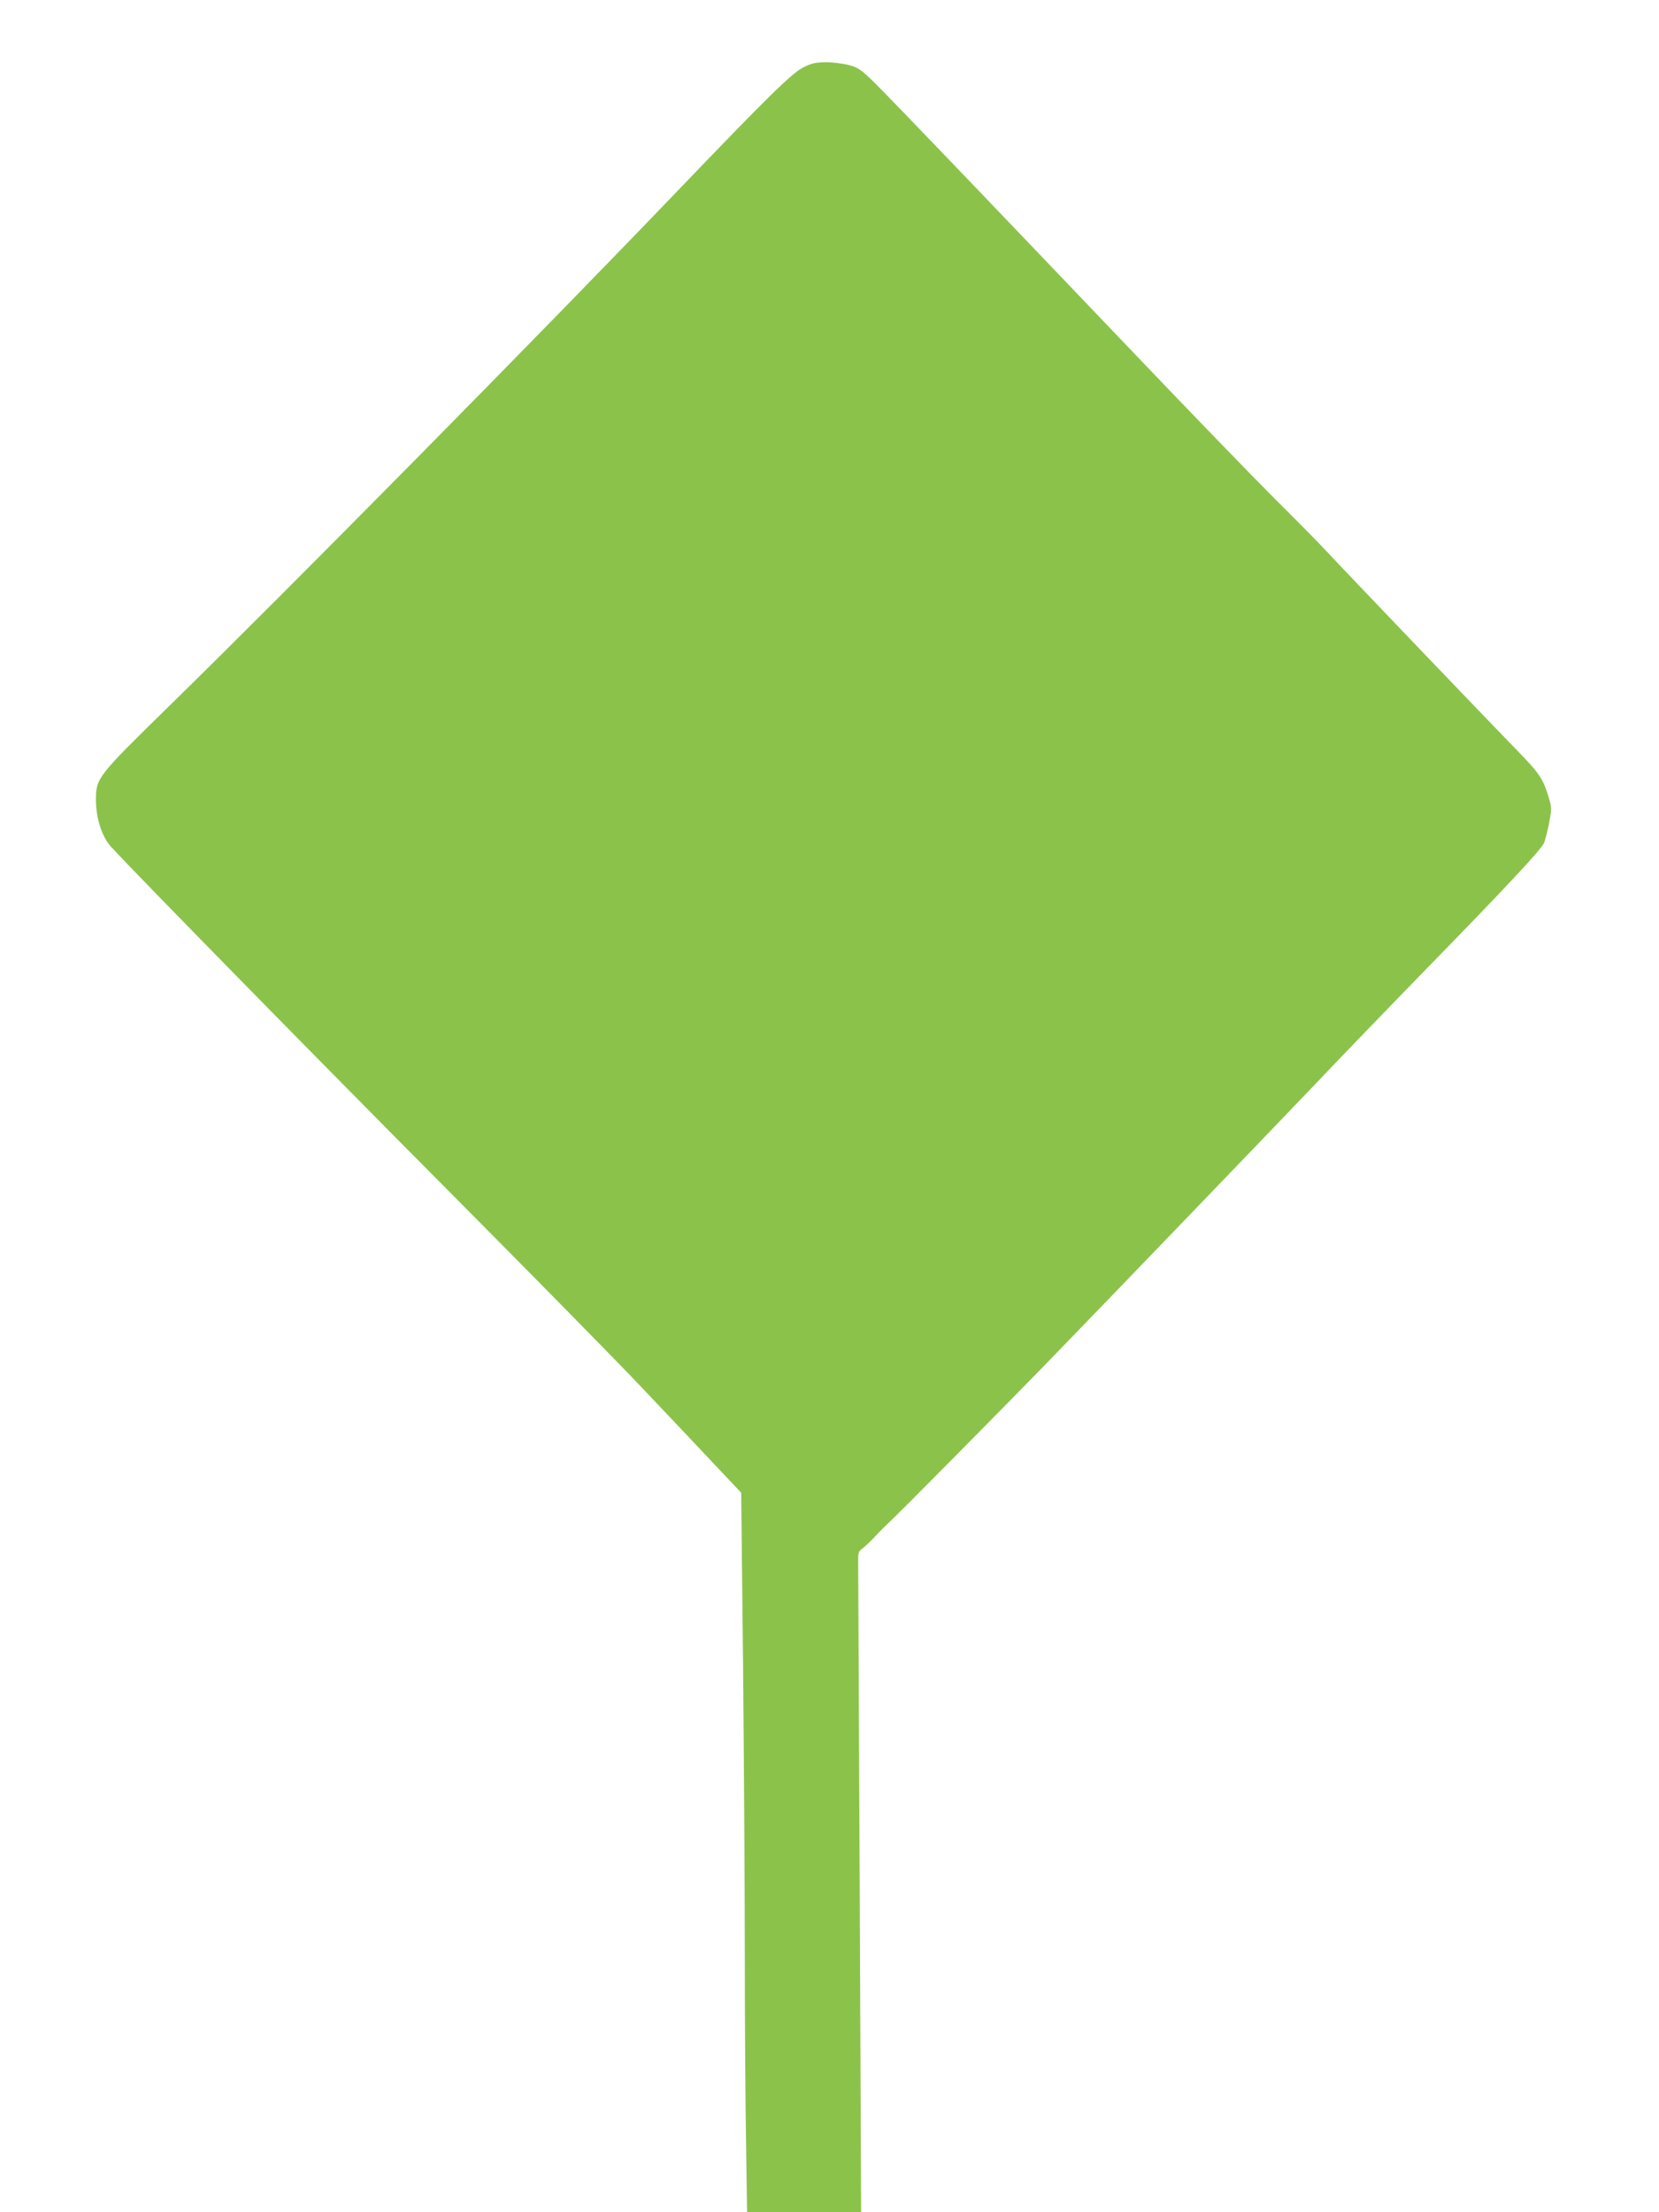
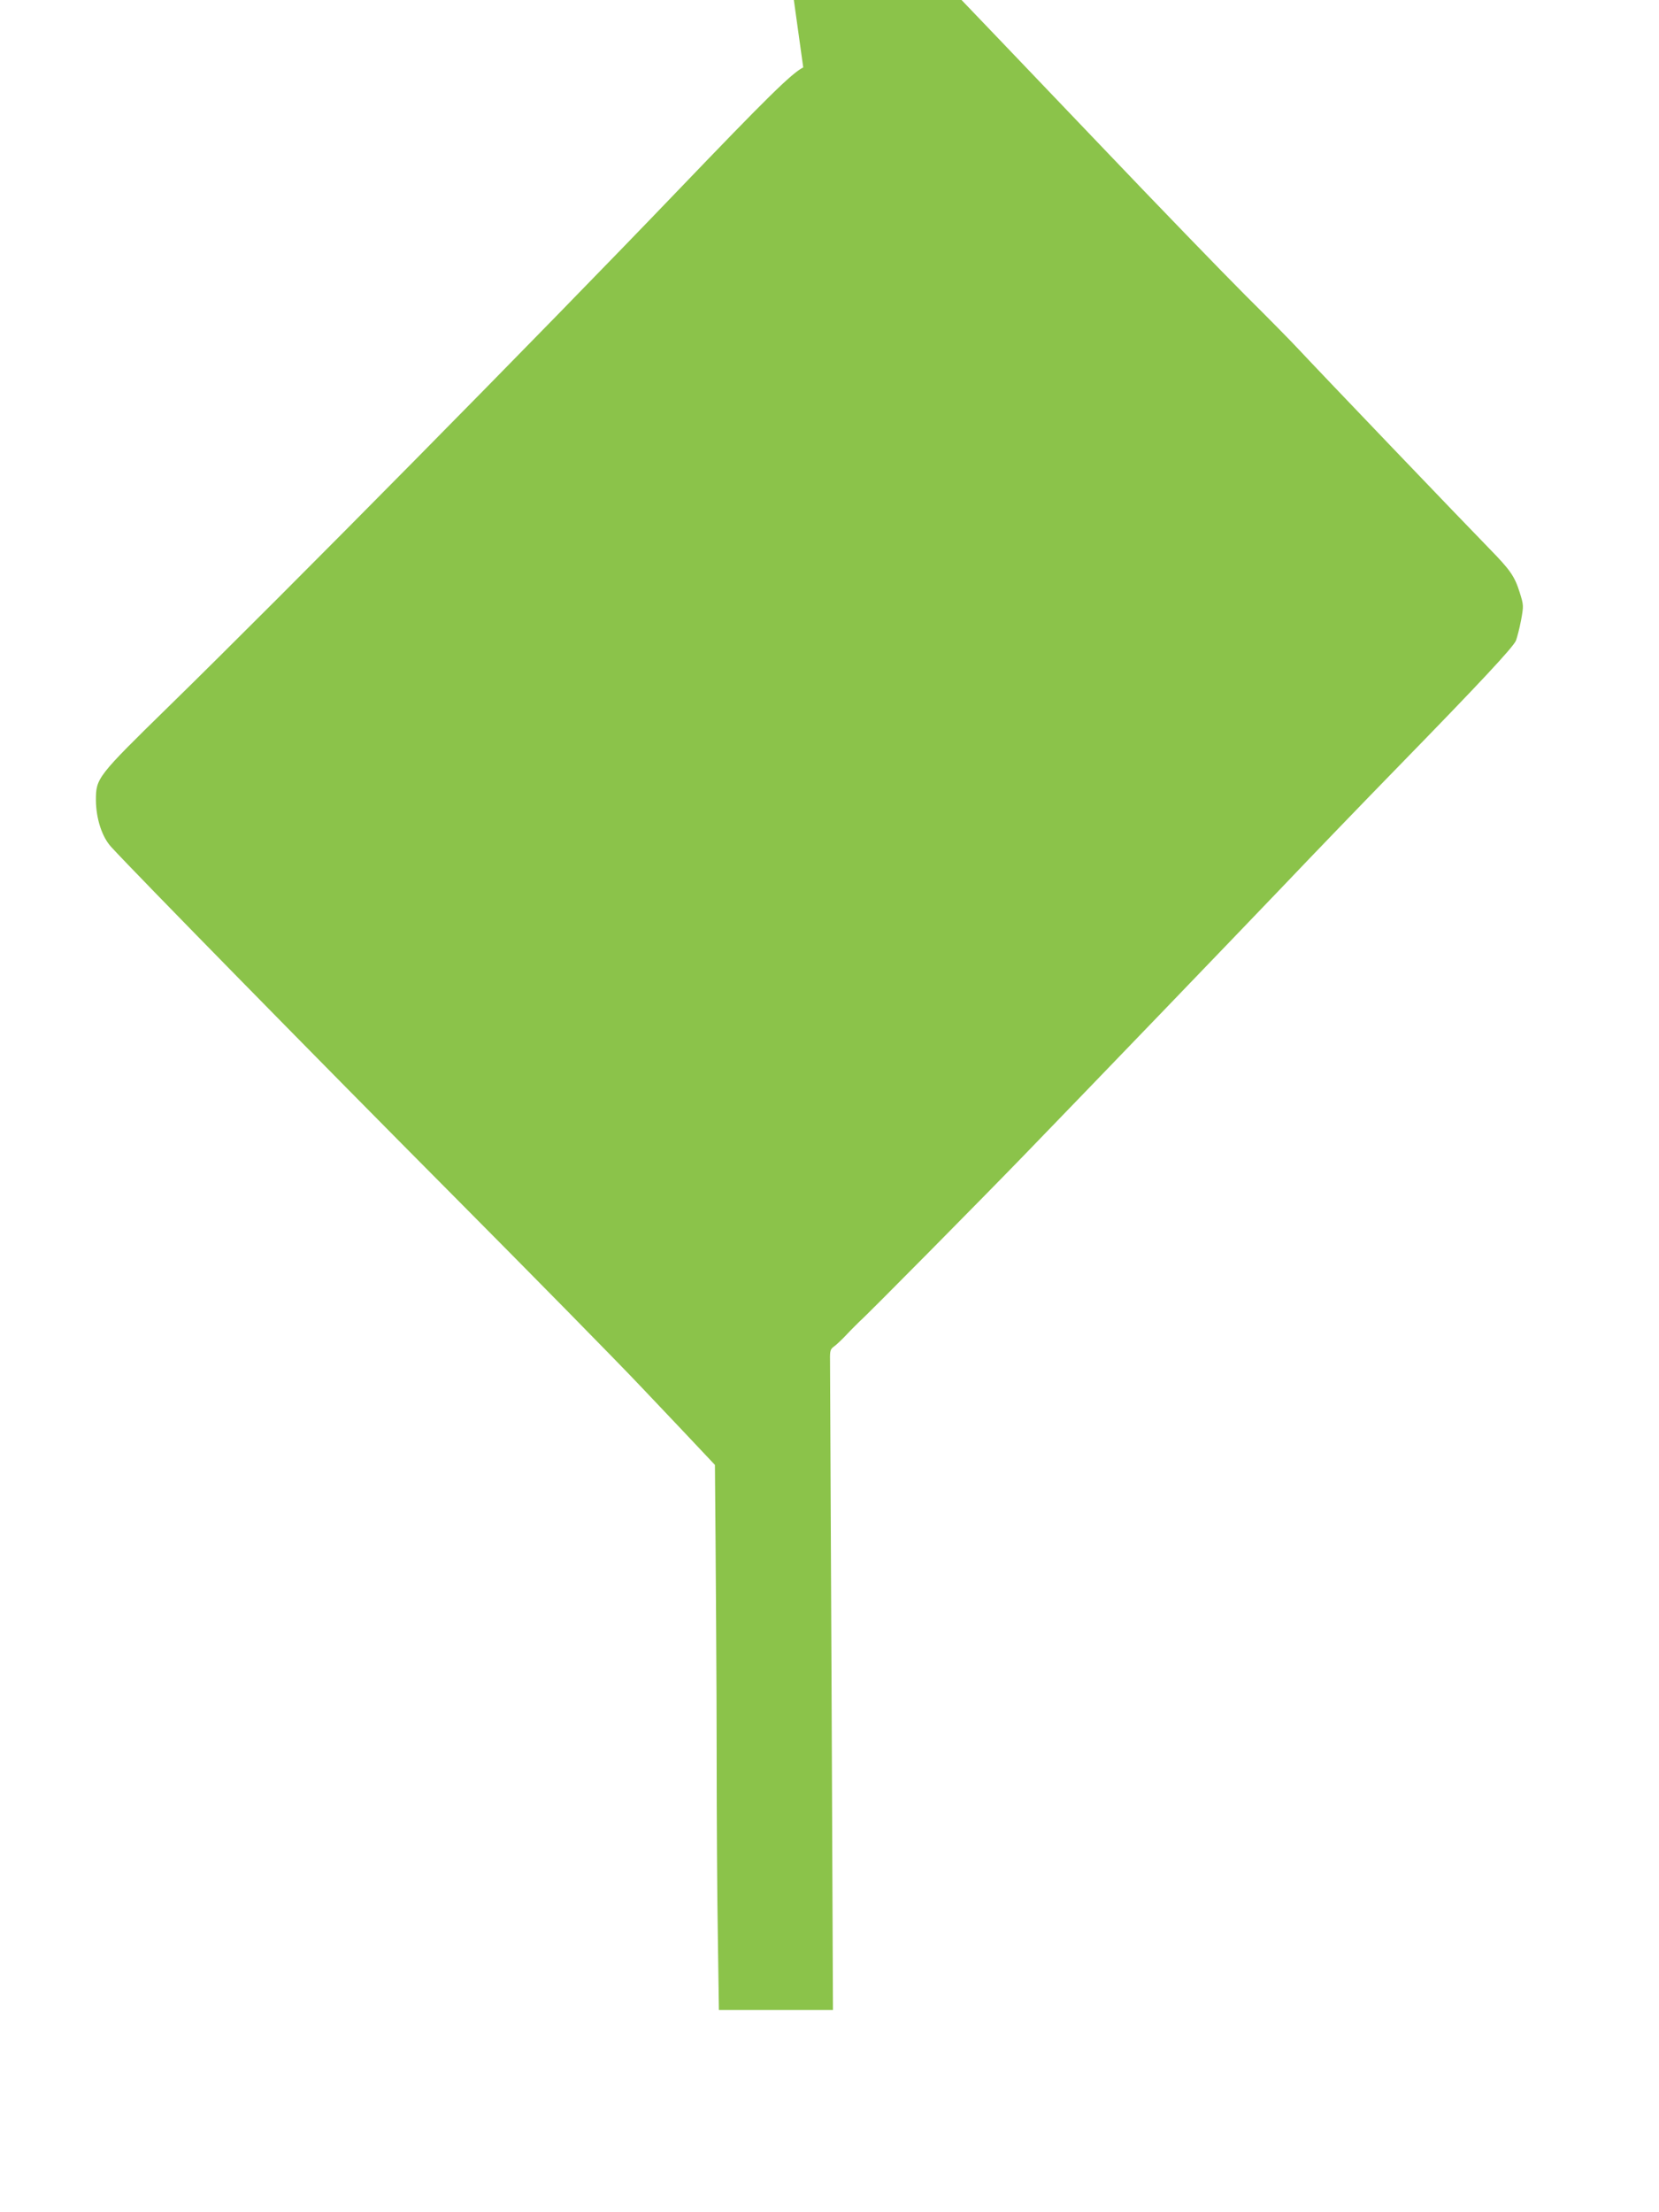
<svg xmlns="http://www.w3.org/2000/svg" version="1.0" width="960pt" height="1280pt" viewBox="0 0 960 1280" preserveAspectRatio="xMidYMid meet">
  <g transform="translate(0,1280) scale(0.1,-0.1)" fill="#8bc34a" stroke="none">
-     <path d="M4648 12410 c-68 -35 -207 -172 -723 -710 -812 -847 -2273 -2327 -2949 -2988 -414 -405 -421 -414 -421 -542 1 -107 35 -212 88 -270 132 -145 1214 -1248 1952 -1990 473 -476 980 -991 1125 -1145 146 -154 334 -352 417 -441 l152 -161 11 -1009 c5 -555 10 -1306 10 -1669 0 -363 3 -846 7 -1072 l6 -413 330 0 330 0 -8 1848 c-5 1016 -9 1876 -9 1911 -1 56 2 65 23 80 13 9 47 41 75 71 28 30 62 63 74 75 39 33 710 712 950 960 427 441 1189 1233 1497 1555 170 179 472 492 670 695 473 485 663 689 680 728 7 18 21 72 30 119 15 84 15 86 -8 160 -30 95 -55 130 -175 253 -142 145 -992 1033 -1096 1145 -48 52 -190 196 -315 320 -124 124 -503 515 -841 870 -841 881 -1345 1407 -1459 1521 -87 86 -102 97 -157 112 -33 9 -94 17 -135 17 -62 -1 -83 -6 -131 -30z" />
+     <path d="M4648 12410 c-68 -35 -207 -172 -723 -710 -812 -847 -2273 -2327 -2949 -2988 -414 -405 -421 -414 -421 -542 1 -107 35 -212 88 -270 132 -145 1214 -1248 1952 -1990 473 -476 980 -991 1125 -1145 146 -154 334 -352 417 -441 c5 -555 10 -1306 10 -1669 0 -363 3 -846 7 -1072 l6 -413 330 0 330 0 -8 1848 c-5 1016 -9 1876 -9 1911 -1 56 2 65 23 80 13 9 47 41 75 71 28 30 62 63 74 75 39 33 710 712 950 960 427 441 1189 1233 1497 1555 170 179 472 492 670 695 473 485 663 689 680 728 7 18 21 72 30 119 15 84 15 86 -8 160 -30 95 -55 130 -175 253 -142 145 -992 1033 -1096 1145 -48 52 -190 196 -315 320 -124 124 -503 515 -841 870 -841 881 -1345 1407 -1459 1521 -87 86 -102 97 -157 112 -33 9 -94 17 -135 17 -62 -1 -83 -6 -131 -30z" />
  </g>
</svg>